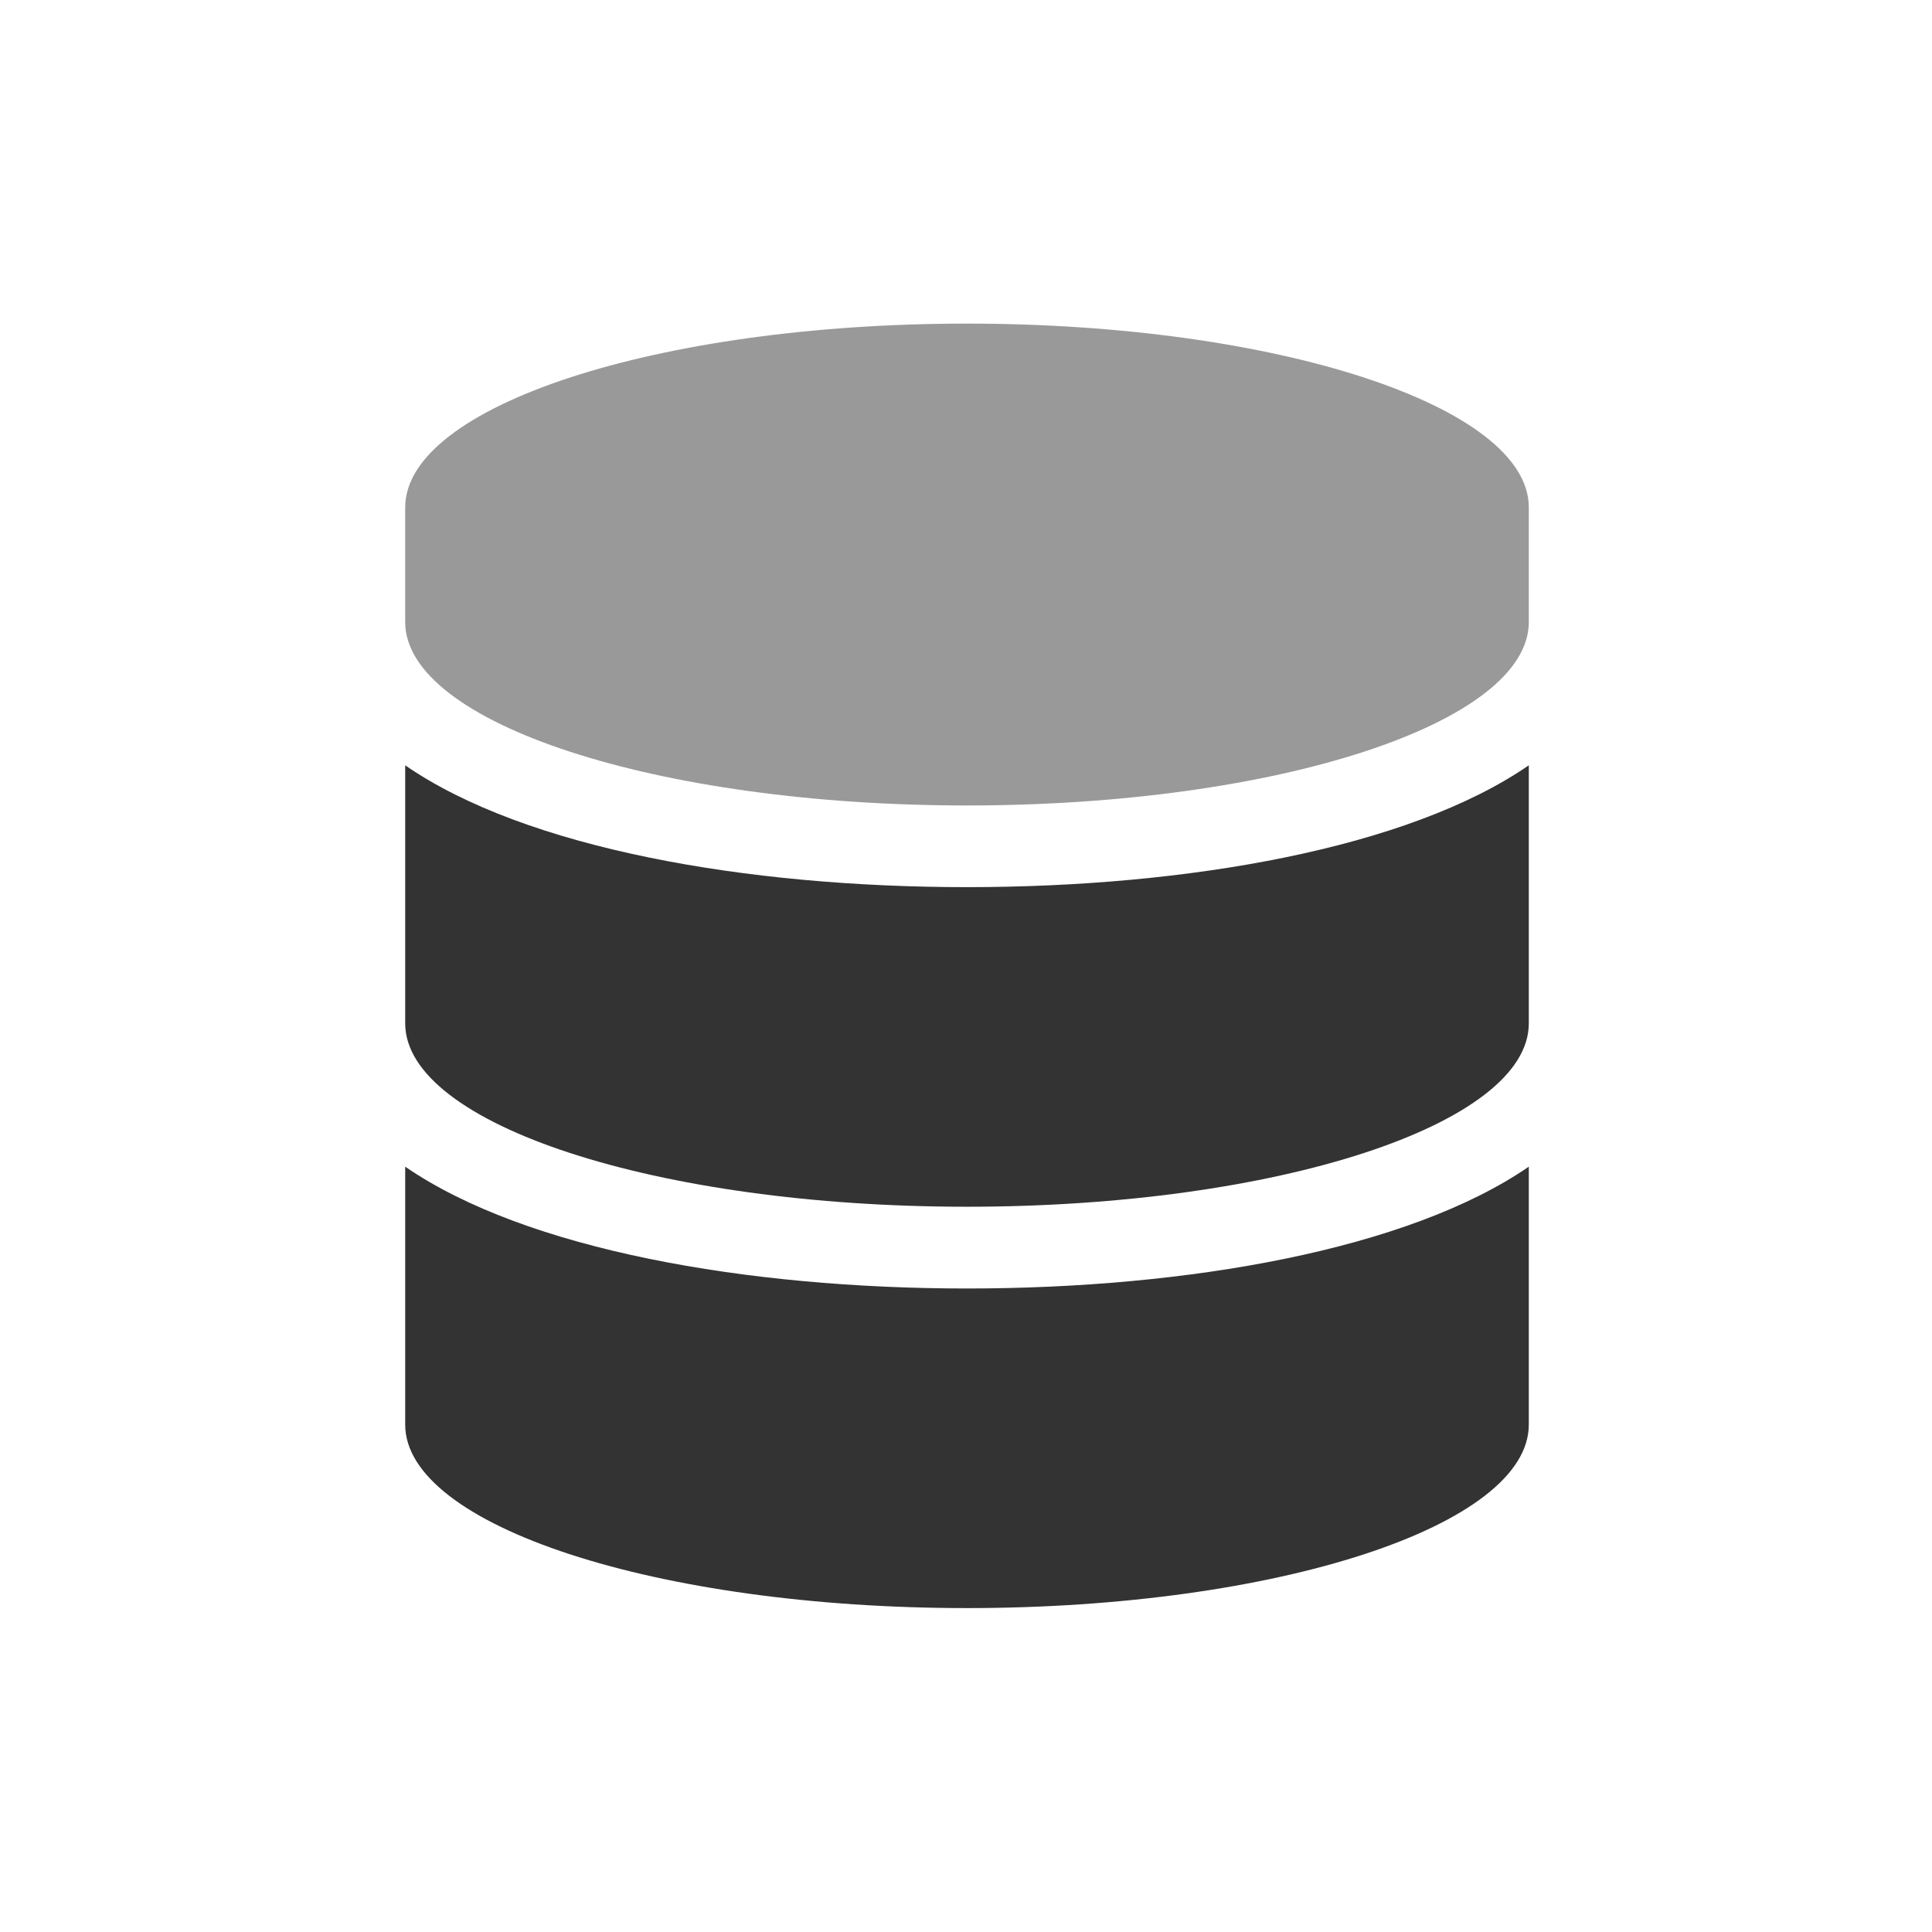
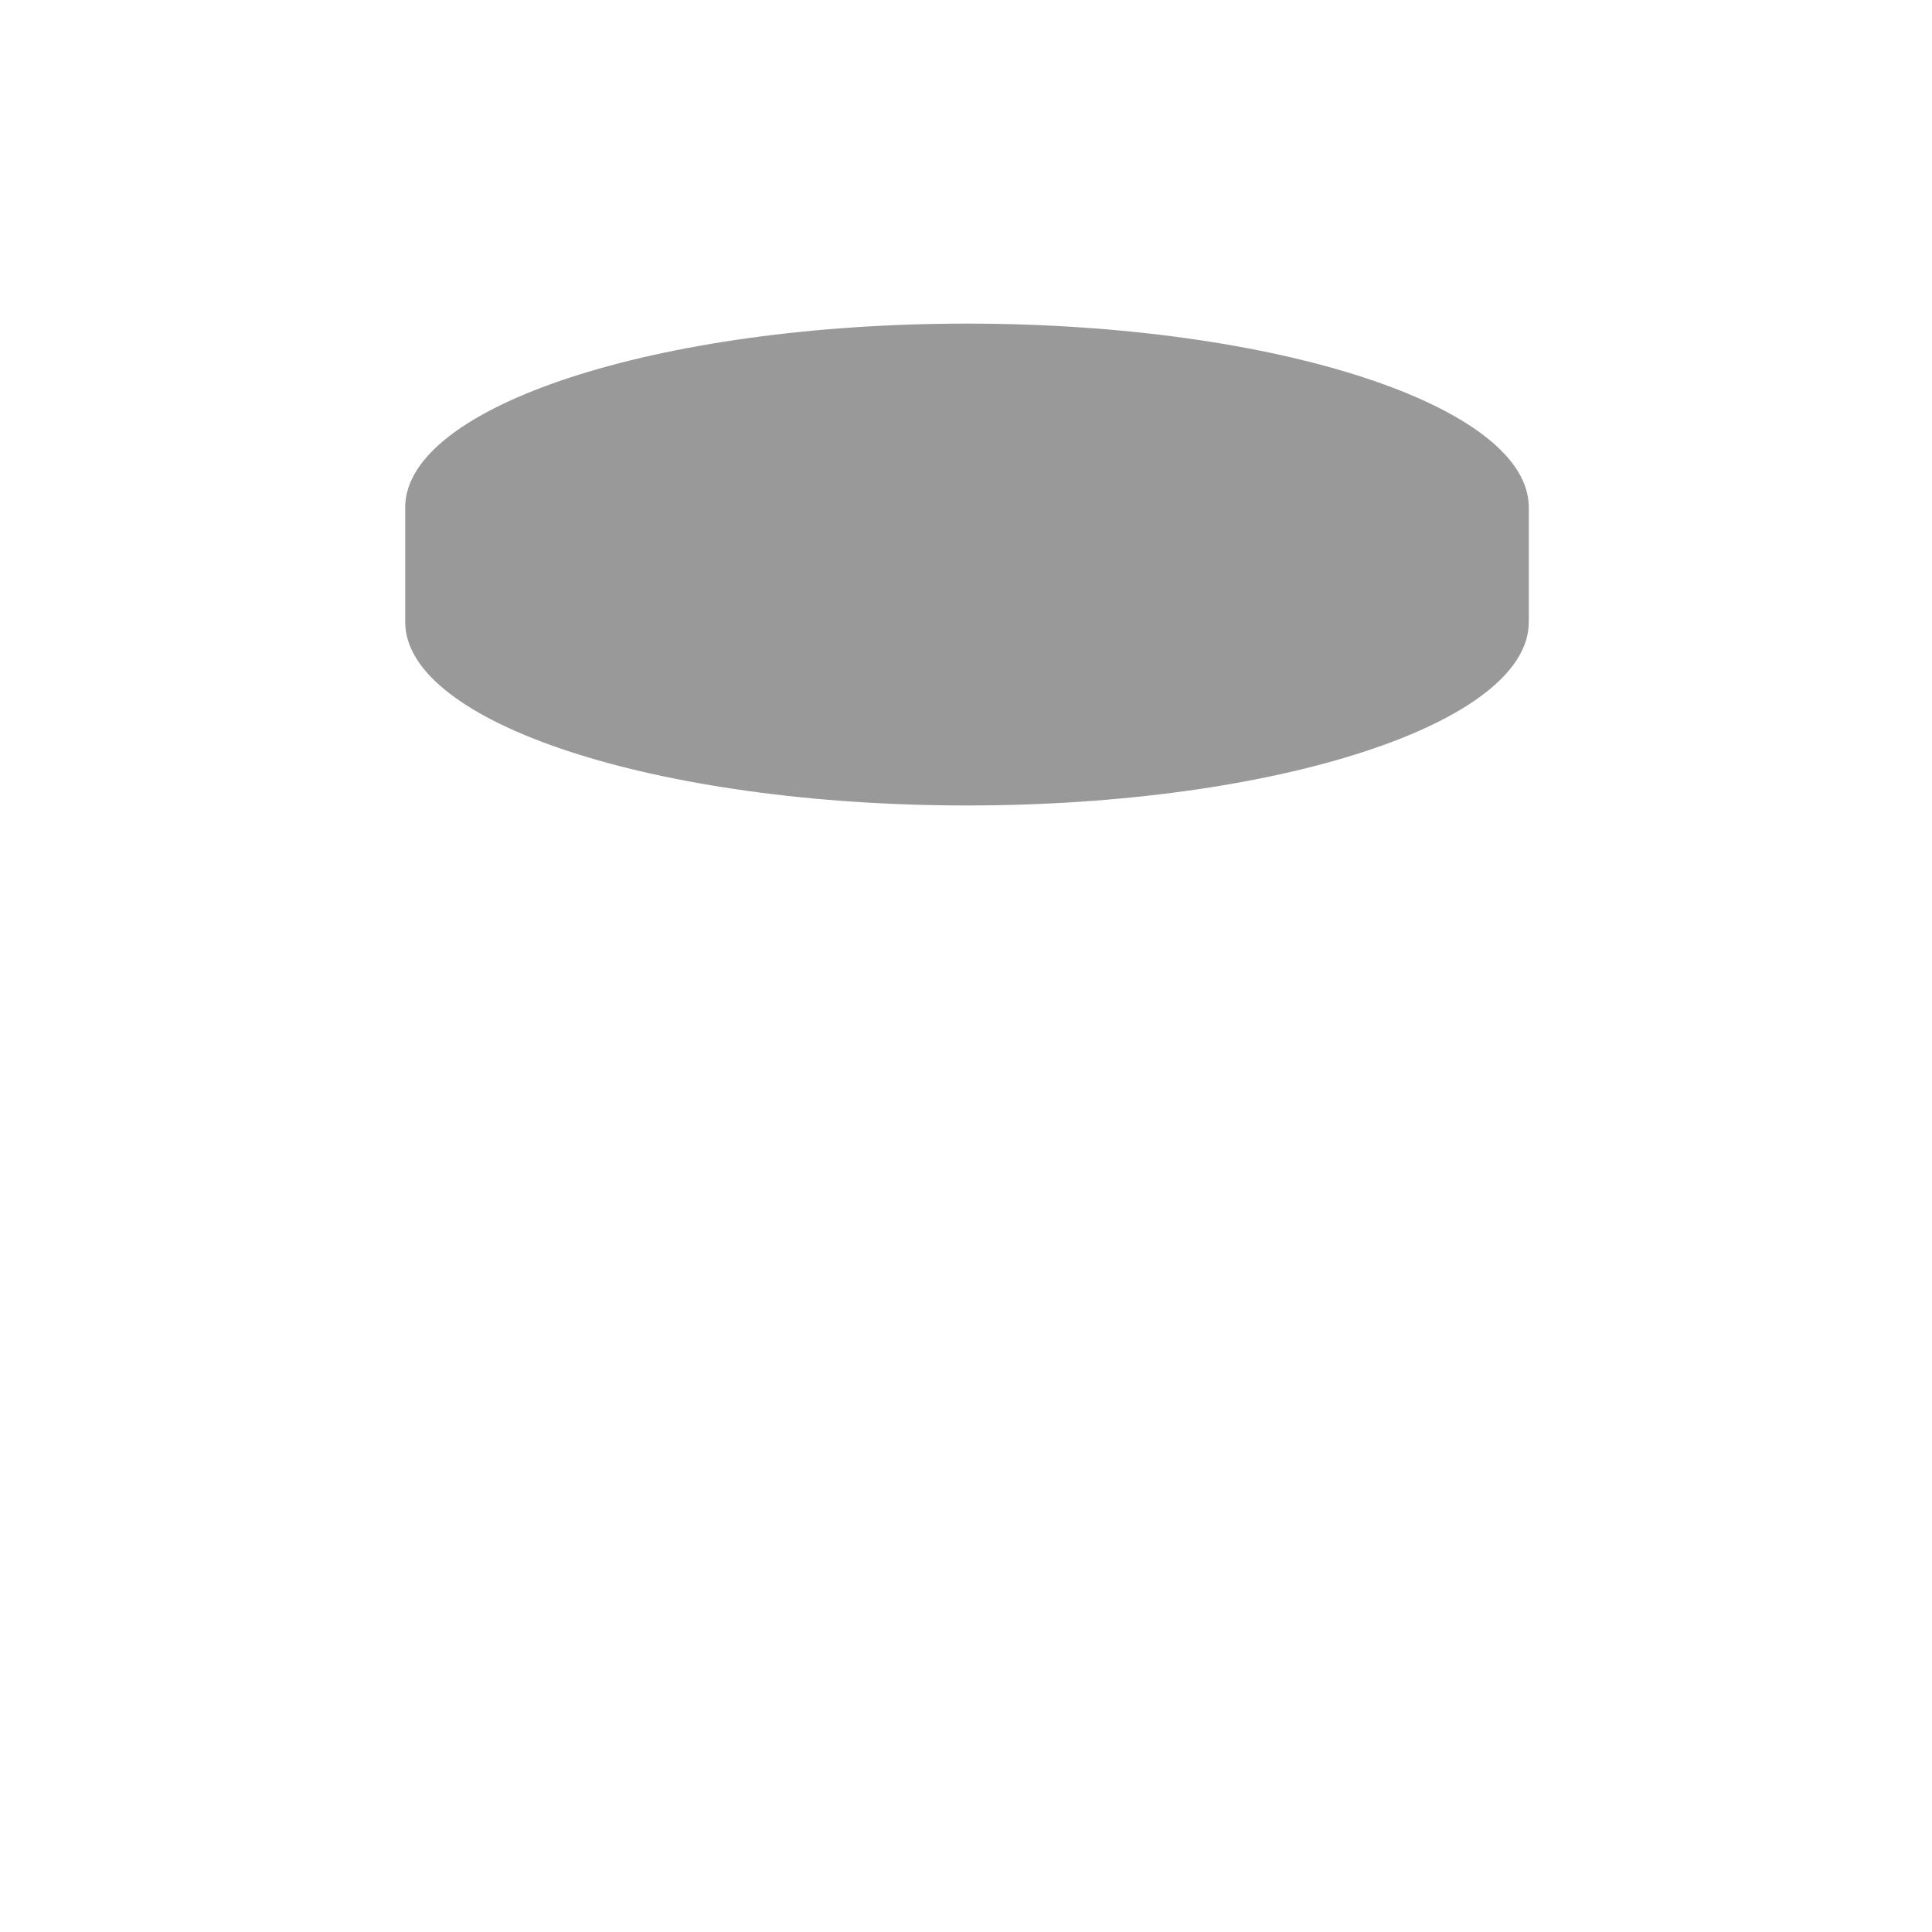
<svg xmlns="http://www.w3.org/2000/svg" id="Layer_2" data-name="Layer 2" viewBox="0 0 250.75 250.75">
  <defs>
    <style>.cls-1{opacity:0.4;isolation:isolate;}.cls-2{opacity:0.8;}</style>
  </defs>
  <title>base_de_datos</title>
  <path class="cls-1" d="M198.42,65.85V80.73c0,13.12-32.66,23.81-72.92,23.81S52.59,93.85,52.59,80.73V65.85C52.59,52.74,85.25,42,125.5,42S198.42,52.74,198.42,65.85Z" />
-   <path class="cls-2" d="M52.59,151.42V184.9c0,13.11,32.66,23.81,72.91,23.81s72.92-10.7,72.92-23.81V151.42c-15.67,10.78-44.34,15.81-72.92,15.81S68.25,162.2,52.59,151.42Zm72.91-36.28c-28.58,0-57.25-5-72.91-15.81v33.49c0,13.11,32.66,23.8,72.91,23.8s72.92-10.69,72.92-23.8V99.33C182.75,110.12,154.08,115.14,125.5,115.14Z" />
</svg>